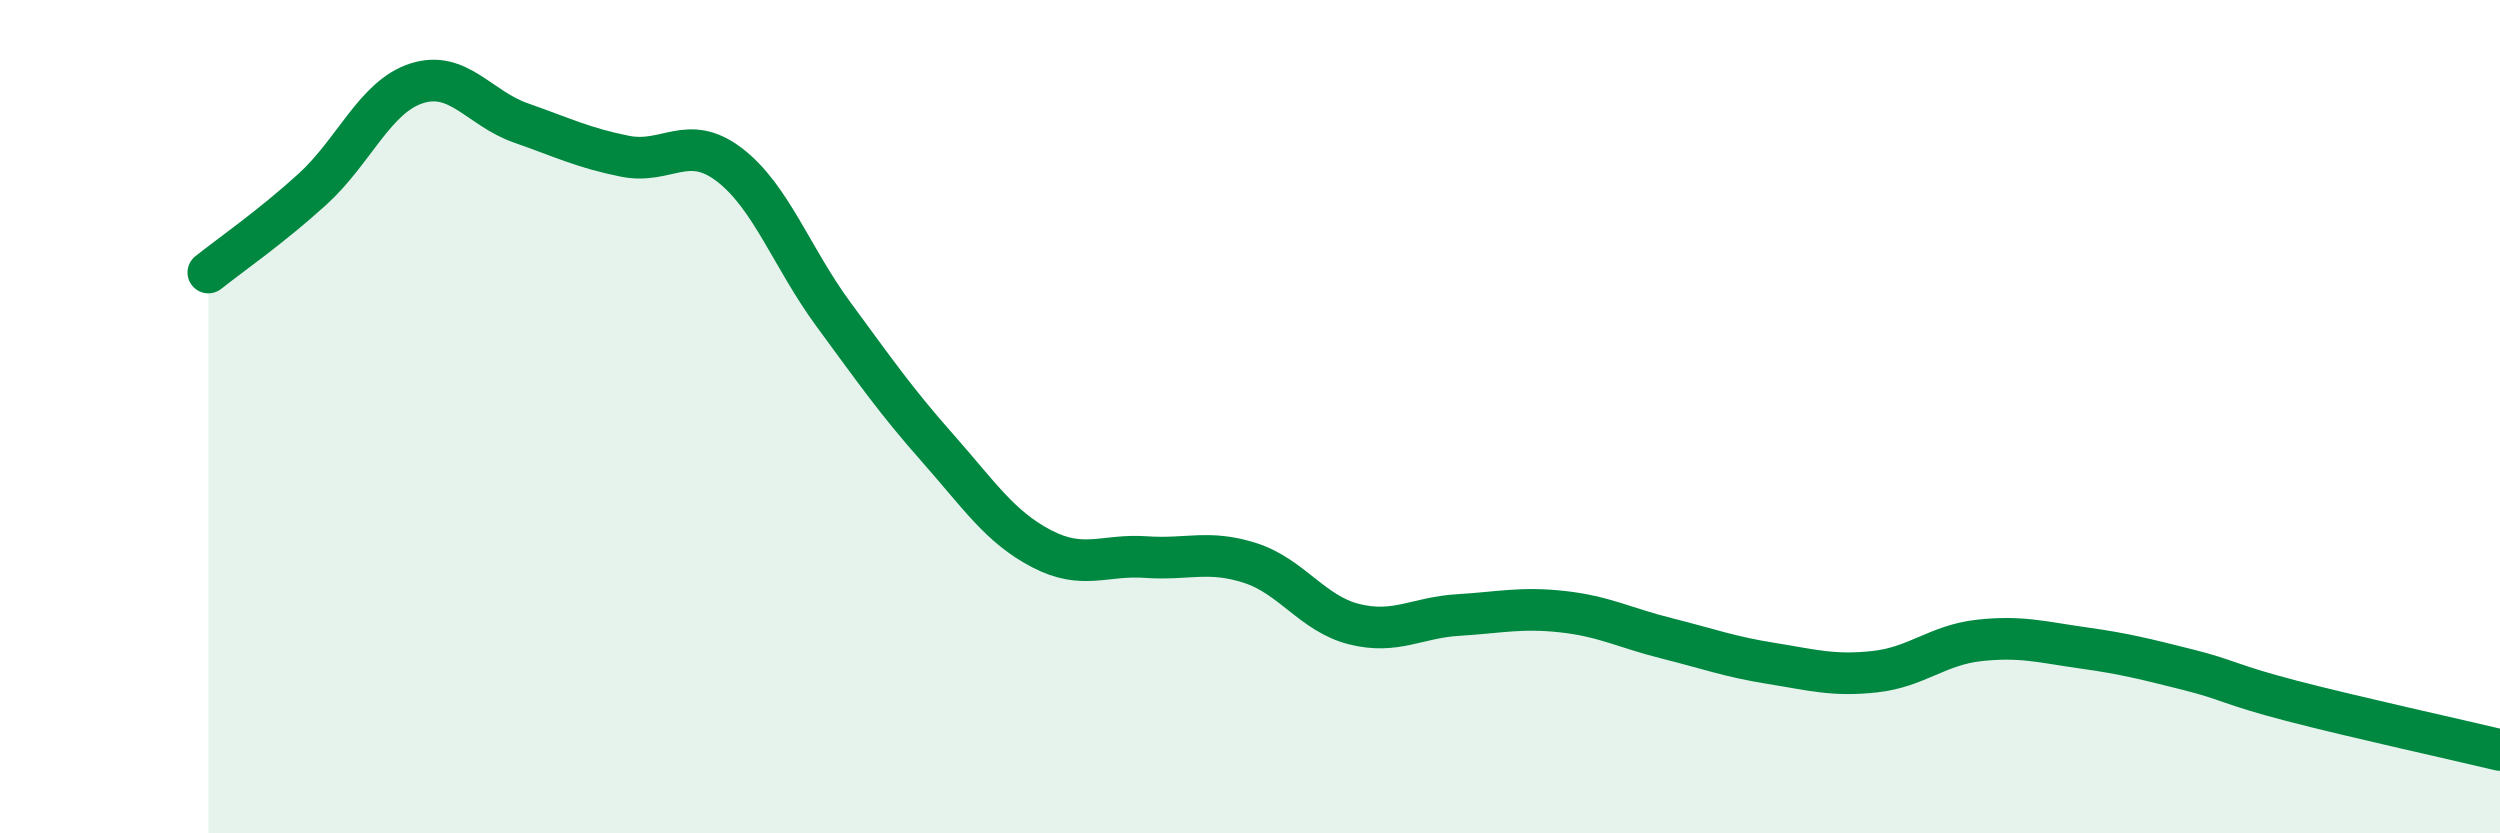
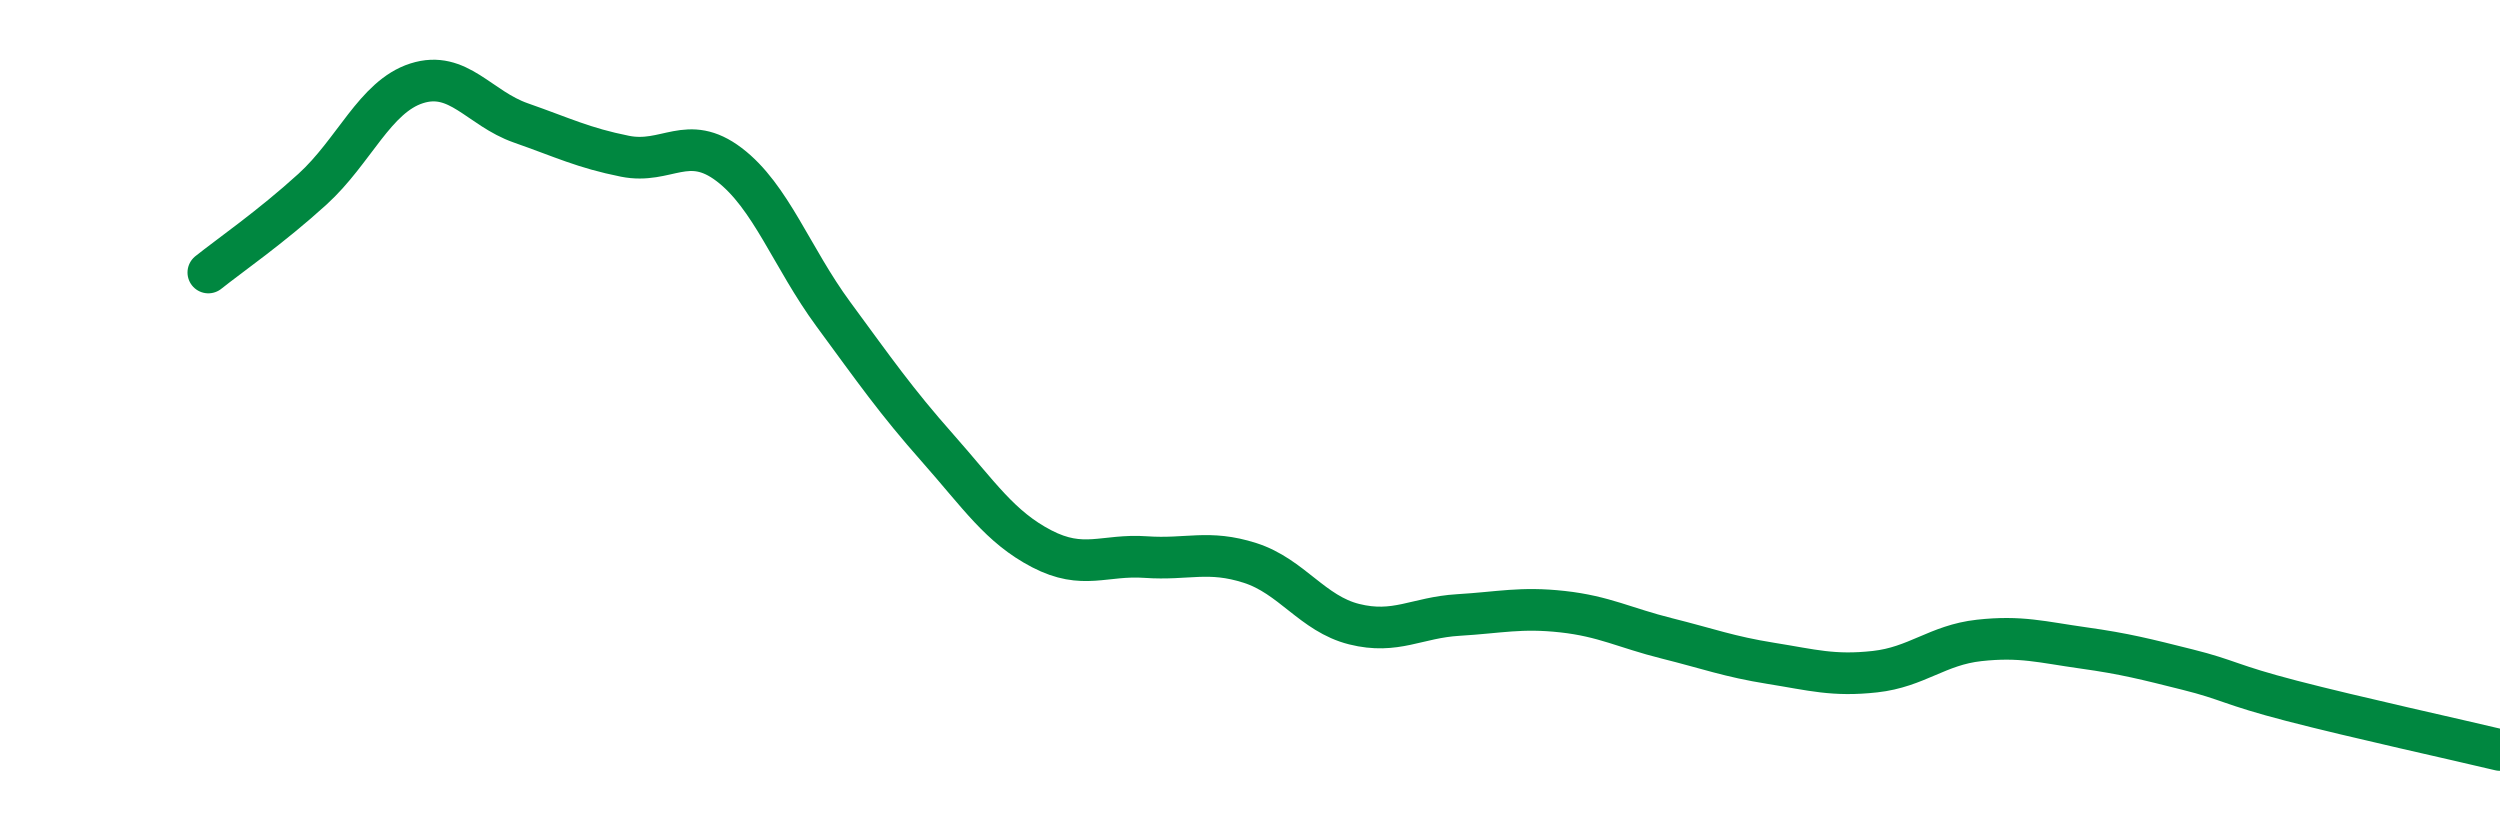
<svg xmlns="http://www.w3.org/2000/svg" width="60" height="20" viewBox="0 0 60 20">
-   <path d="M 5,6.54 C 5.5,6.14 6.5,5.45 7.5,4.54 C 8.5,3.63 9,2.32 10,2 C 11,1.68 11.5,2.6 12.5,2.95 C 13.5,3.3 14,3.55 15,3.75 C 16,3.95 16.5,3.19 17.5,3.95 C 18.5,4.71 19,6.18 20,7.54 C 21,8.9 21.5,9.62 22.5,10.75 C 23.5,11.88 24,12.65 25,13.17 C 26,13.69 26.5,13.3 27.5,13.37 C 28.5,13.44 29,13.19 30,13.51 C 31,13.83 31.5,14.73 32.5,14.98 C 33.5,15.23 34,14.82 35,14.76 C 36,14.7 36.5,14.57 37.5,14.68 C 38.5,14.79 39,15.07 40,15.32 C 41,15.57 41.5,15.76 42.5,15.92 C 43.5,16.08 44,16.23 45,16.12 C 46,16.01 46.5,15.48 47.5,15.37 C 48.5,15.26 49,15.41 50,15.55 C 51,15.69 51.5,15.82 52.5,16.07 C 53.5,16.32 53.5,16.43 55,16.82 C 56.5,17.21 59,17.76 60,18L60 20L5 20Z" fill="#008740" opacity="0.1" stroke-linecap="round" stroke-linejoin="round" />
  <path d="M 5,6.54 C 5.5,6.14 6.5,5.45 7.5,4.54 C 8.5,3.63 9,2.32 10,2 C 11,1.68 11.5,2.6 12.5,2.95 C 13.5,3.3 14,3.55 15,3.75 C 16,3.95 16.5,3.19 17.5,3.95 C 18.5,4.71 19,6.18 20,7.54 C 21,8.9 21.5,9.62 22.5,10.75 C 23.5,11.88 24,12.65 25,13.17 C 26,13.69 26.5,13.3 27.5,13.37 C 28.5,13.44 29,13.19 30,13.51 C 31,13.83 31.5,14.73 32.5,14.98 C 33.5,15.23 34,14.82 35,14.76 C 36,14.7 36.5,14.57 37.5,14.68 C 38.5,14.79 39,15.07 40,15.32 C 41,15.57 41.5,15.76 42.5,15.92 C 43.5,16.08 44,16.23 45,16.12 C 46,16.01 46.5,15.48 47.5,15.37 C 48.5,15.26 49,15.41 50,15.55 C 51,15.69 51.5,15.82 52.5,16.07 C 53.5,16.32 53.5,16.43 55,16.82 C 56.5,17.21 59,17.76 60,18" stroke="#008740" stroke-width="1" fill="none" stroke-linecap="round" stroke-linejoin="round" />
</svg>